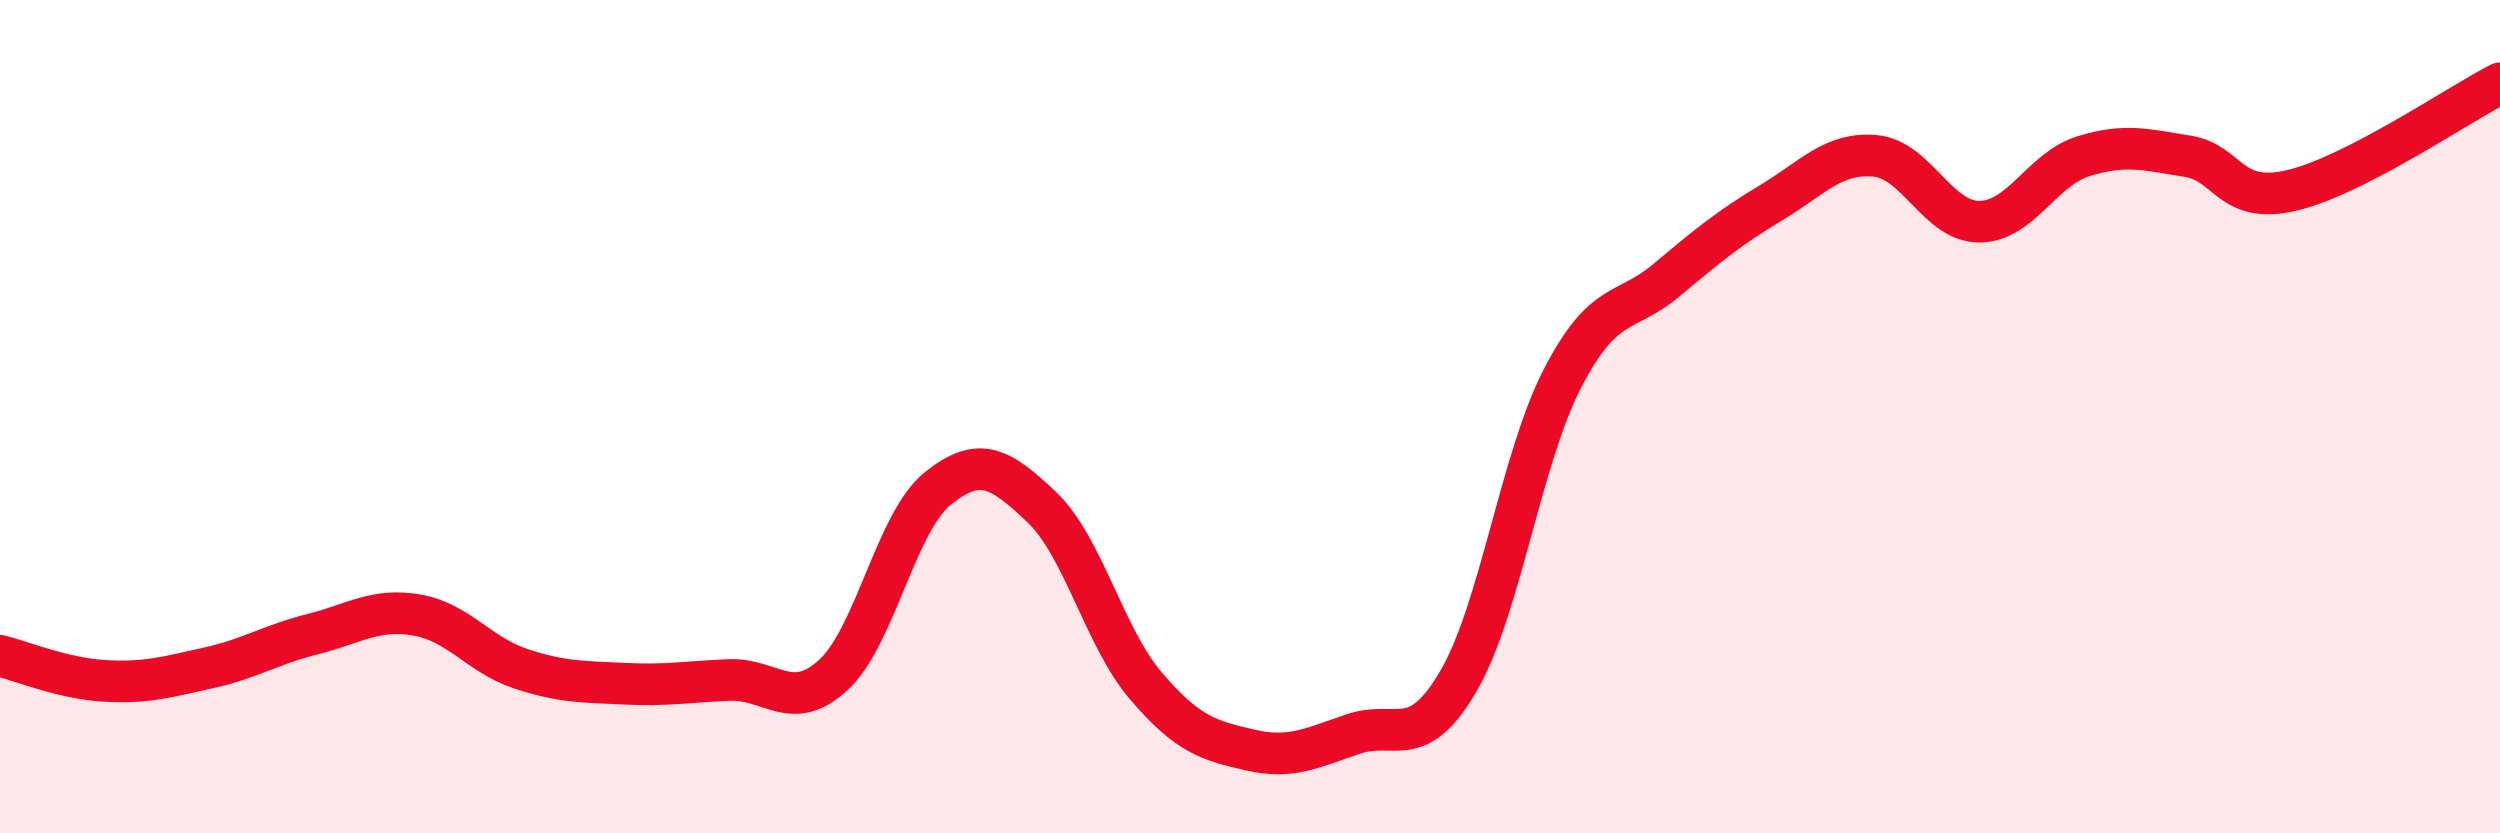
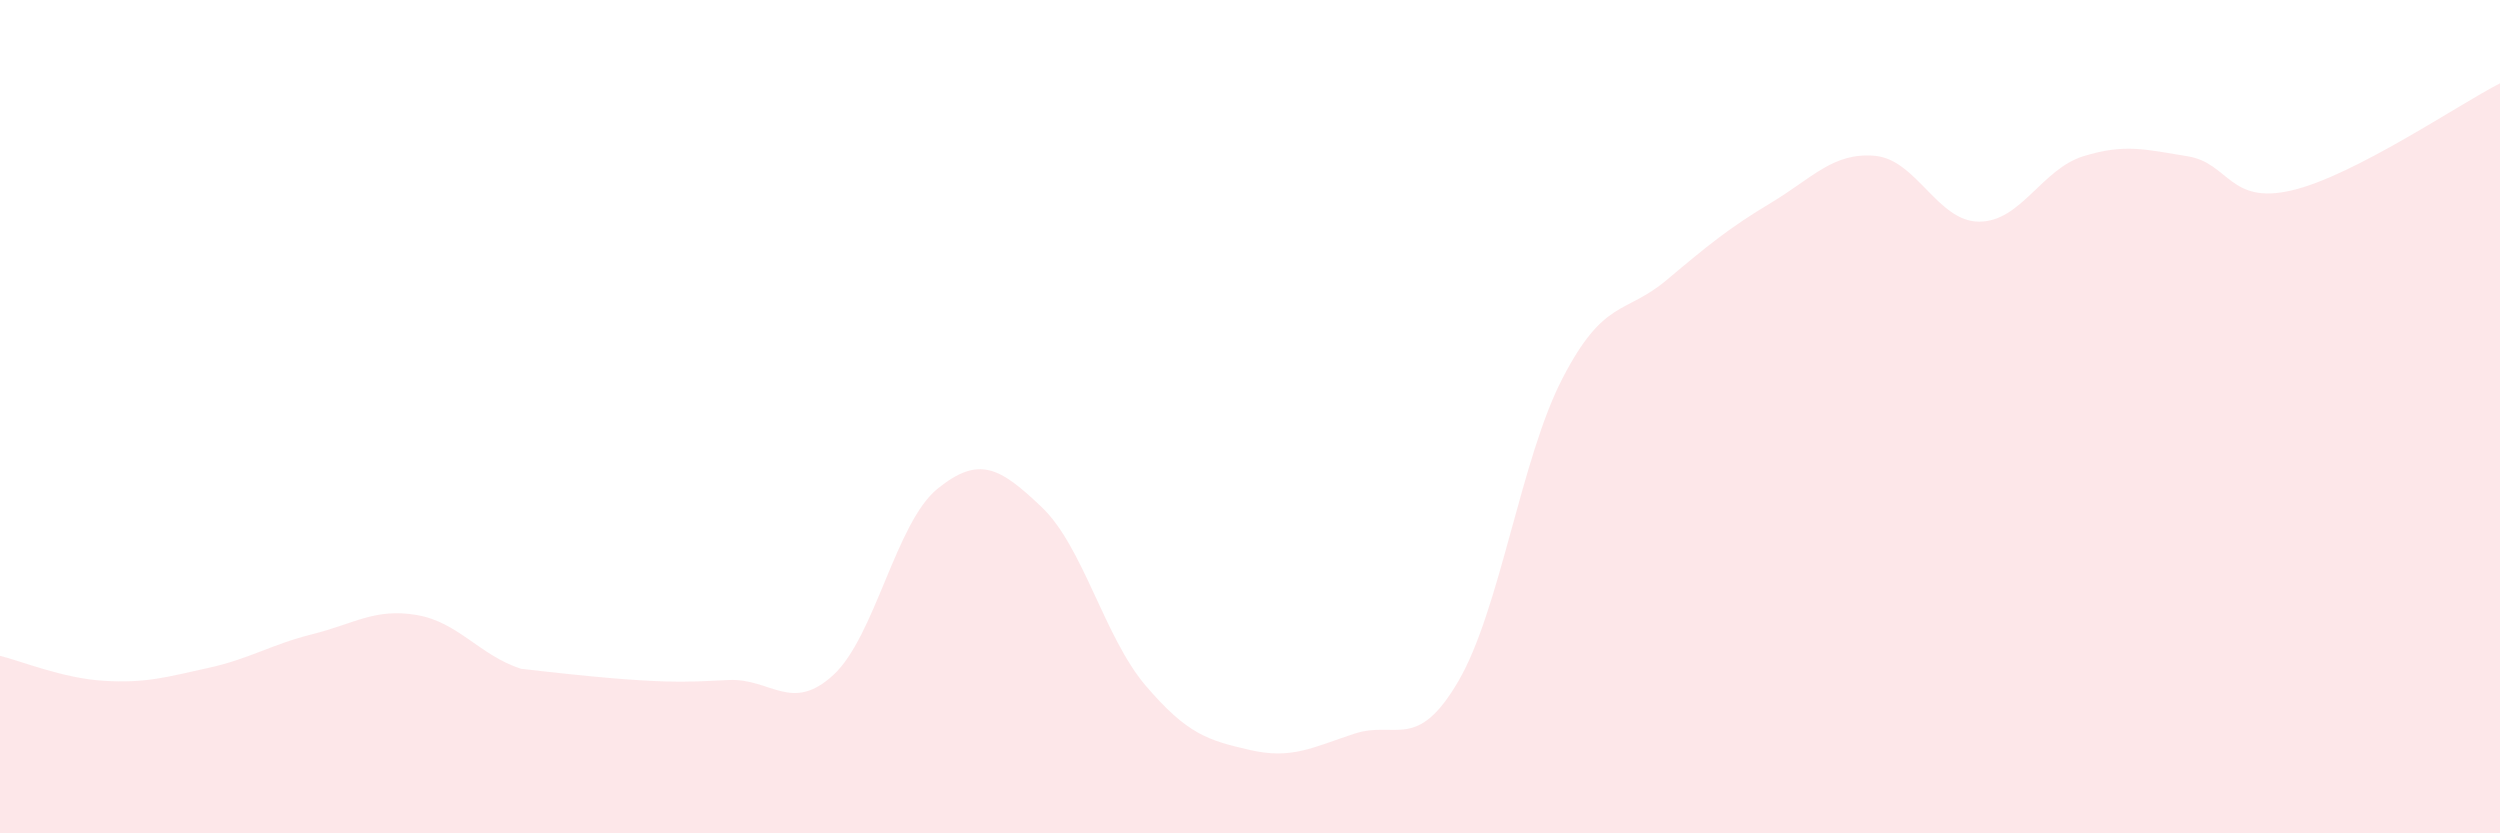
<svg xmlns="http://www.w3.org/2000/svg" width="60" height="20" viewBox="0 0 60 20">
-   <path d="M 0,15.74 C 0.5,15.86 1.5,16.28 2.5,16.34 C 3.5,16.4 4,16.25 5,16.03 C 6,15.81 6.5,15.47 7.5,15.22 C 8.5,14.97 9,14.59 10,14.76 C 11,14.93 11.5,15.72 12.5,16.05 C 13.5,16.38 14,16.36 15,16.41 C 16,16.46 16.5,16.36 17.5,16.32 C 18.5,16.28 19,17.12 20,16.2 C 21,15.28 21.5,12.54 22.5,11.73 C 23.5,10.92 24,11.22 25,12.17 C 26,13.12 26.5,15.29 27.5,16.46 C 28.5,17.63 29,17.77 30,18 C 31,18.23 31.5,17.94 32.5,17.61 C 33.5,17.28 34,18.06 35,16.35 C 36,14.64 36.5,11.01 37.5,9.08 C 38.5,7.15 39,7.56 40,6.72 C 41,5.88 41.5,5.47 42.5,4.87 C 43.5,4.27 44,3.65 45,3.74 C 46,3.83 46.5,5.32 47.5,5.32 C 48.5,5.32 49,4.06 50,3.75 C 51,3.44 51.5,3.59 52.5,3.75 C 53.5,3.91 53.5,4.92 55,4.57 C 56.5,4.22 59,2.51 60,2L60 20L0 20Z" fill="#EB0A25" opacity="0.1" stroke-linecap="round" stroke-linejoin="round" />
-   <path d="M 0,15.74 C 0.5,15.86 1.5,16.28 2.5,16.34 C 3.5,16.4 4,16.25 5,16.03 C 6,15.81 6.5,15.47 7.5,15.22 C 8.5,14.97 9,14.59 10,14.76 C 11,14.93 11.5,15.72 12.5,16.05 C 13.5,16.38 14,16.36 15,16.41 C 16,16.46 16.5,16.36 17.5,16.32 C 18.5,16.28 19,17.12 20,16.2 C 21,15.28 21.5,12.54 22.5,11.73 C 23.5,10.92 24,11.22 25,12.17 C 26,13.12 26.5,15.29 27.5,16.46 C 28.5,17.63 29,17.77 30,18 C 31,18.23 31.5,17.94 32.5,17.61 C 33.5,17.28 34,18.06 35,16.35 C 36,14.64 36.5,11.01 37.5,9.08 C 38.5,7.15 39,7.56 40,6.72 C 41,5.88 41.5,5.47 42.5,4.87 C 43.5,4.27 44,3.65 45,3.74 C 46,3.83 46.5,5.32 47.5,5.32 C 48.5,5.32 49,4.06 50,3.75 C 51,3.44 51.5,3.59 52.5,3.75 C 53.5,3.91 53.5,4.92 55,4.57 C 56.5,4.22 59,2.51 60,2" stroke="#EB0A25" stroke-width="1" fill="none" stroke-linecap="round" stroke-linejoin="round" />
+   <path d="M 0,15.74 C 0.5,15.86 1.5,16.28 2.5,16.34 C 3.5,16.4 4,16.25 5,16.03 C 6,15.81 6.5,15.47 7.5,15.22 C 8.5,14.97 9,14.59 10,14.76 C 11,14.93 11.5,15.72 12.5,16.05 C 16,16.46 16.5,16.36 17.5,16.32 C 18.5,16.28 19,17.12 20,16.2 C 21,15.28 21.5,12.54 22.5,11.73 C 23.5,10.92 24,11.22 25,12.17 C 26,13.12 26.5,15.29 27.5,16.46 C 28.5,17.63 29,17.77 30,18 C 31,18.23 31.5,17.94 32.5,17.61 C 33.5,17.28 34,18.06 35,16.35 C 36,14.64 36.5,11.01 37.5,9.08 C 38.5,7.15 39,7.56 40,6.72 C 41,5.88 41.5,5.47 42.5,4.87 C 43.5,4.27 44,3.65 45,3.74 C 46,3.83 46.5,5.32 47.5,5.32 C 48.5,5.32 49,4.06 50,3.75 C 51,3.44 51.5,3.59 52.5,3.75 C 53.5,3.91 53.5,4.92 55,4.57 C 56.5,4.22 59,2.51 60,2L60 20L0 20Z" fill="#EB0A25" opacity="0.1" stroke-linecap="round" stroke-linejoin="round" />
</svg>